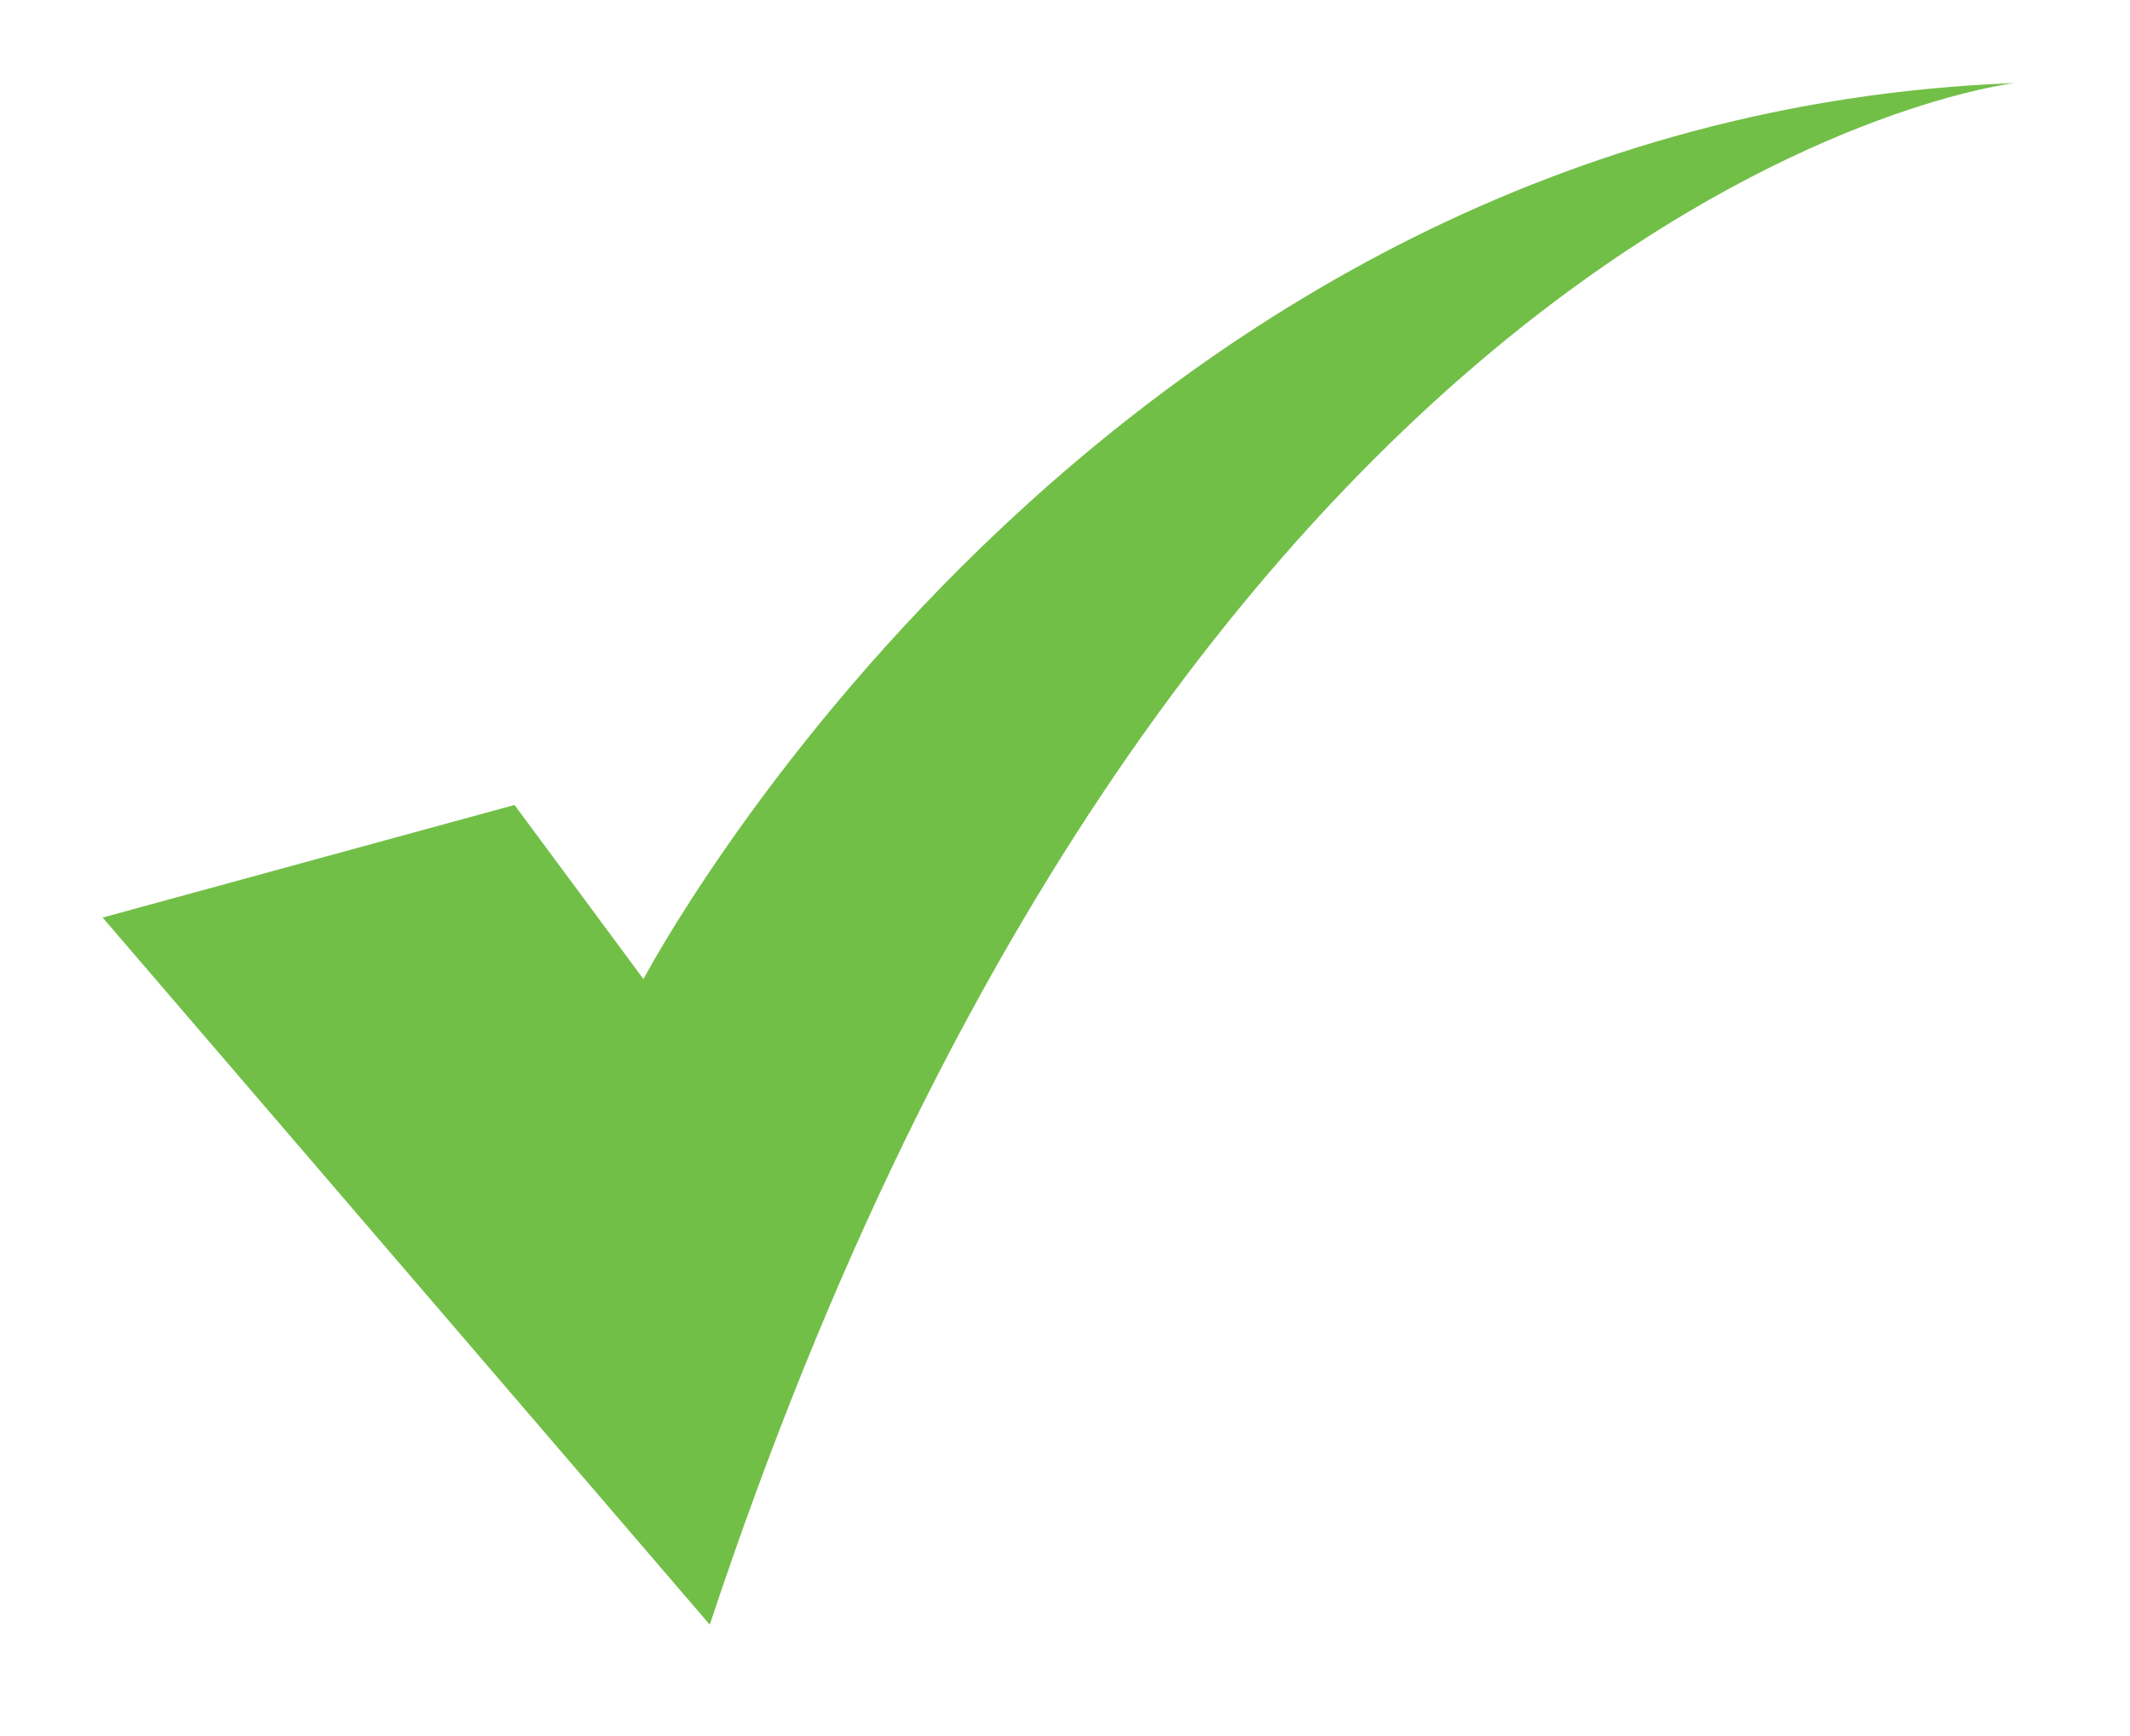
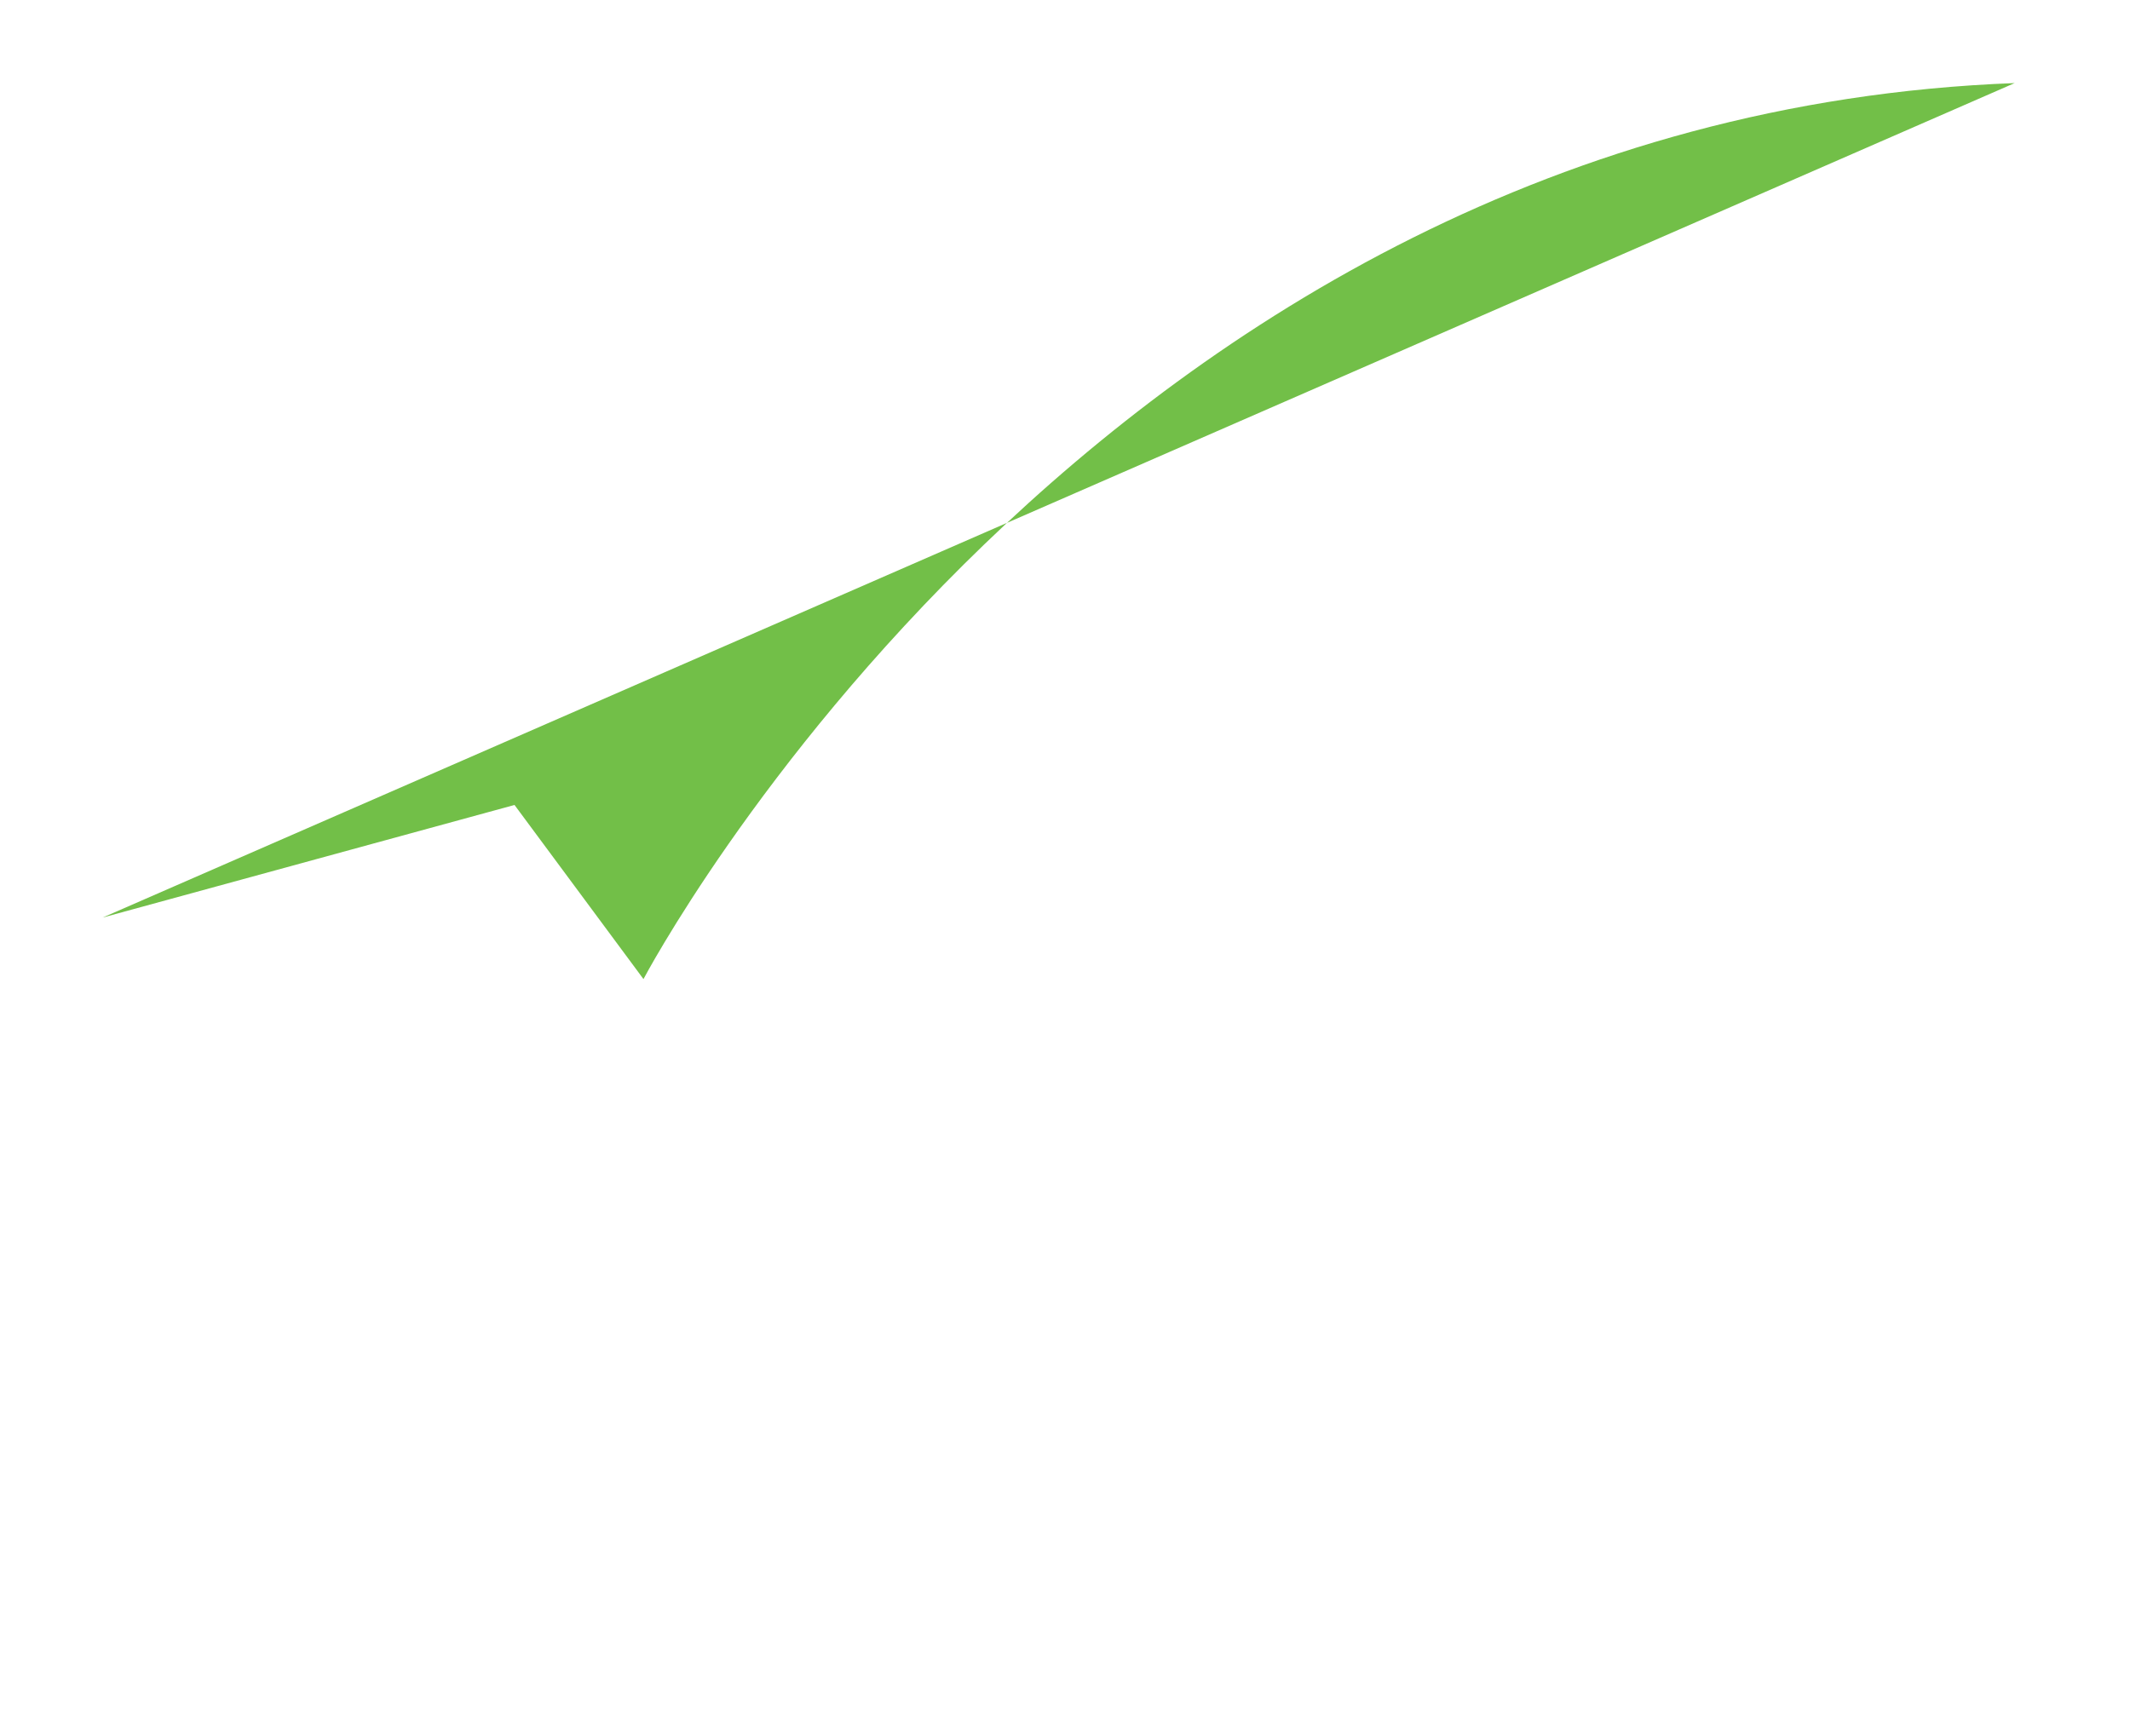
<svg xmlns="http://www.w3.org/2000/svg" version="1.1" id="Layer_1" x="0px" y="0px" viewBox="0 0 93.81 76.49" style="enable-background:new 0 0 93.81 76.49;" xml:space="preserve">
  <style type="text/css">
	.st0{fill:#72BF48;}
</style>
  <g>
    <g>
-       <path class="st0" d="M4.52,40.42l18.14-4.96l5.68,7.67c0,0,19.93-37.94,60.39-39.47c0,0-36.31,4.12-57.47,67.91L4.52,40.42z" />
+       <path class="st0" d="M4.52,40.42l18.14-4.96l5.68,7.67c0,0,19.93-37.94,60.39-39.47L4.52,40.42z" />
    </g>
  </g>
</svg>